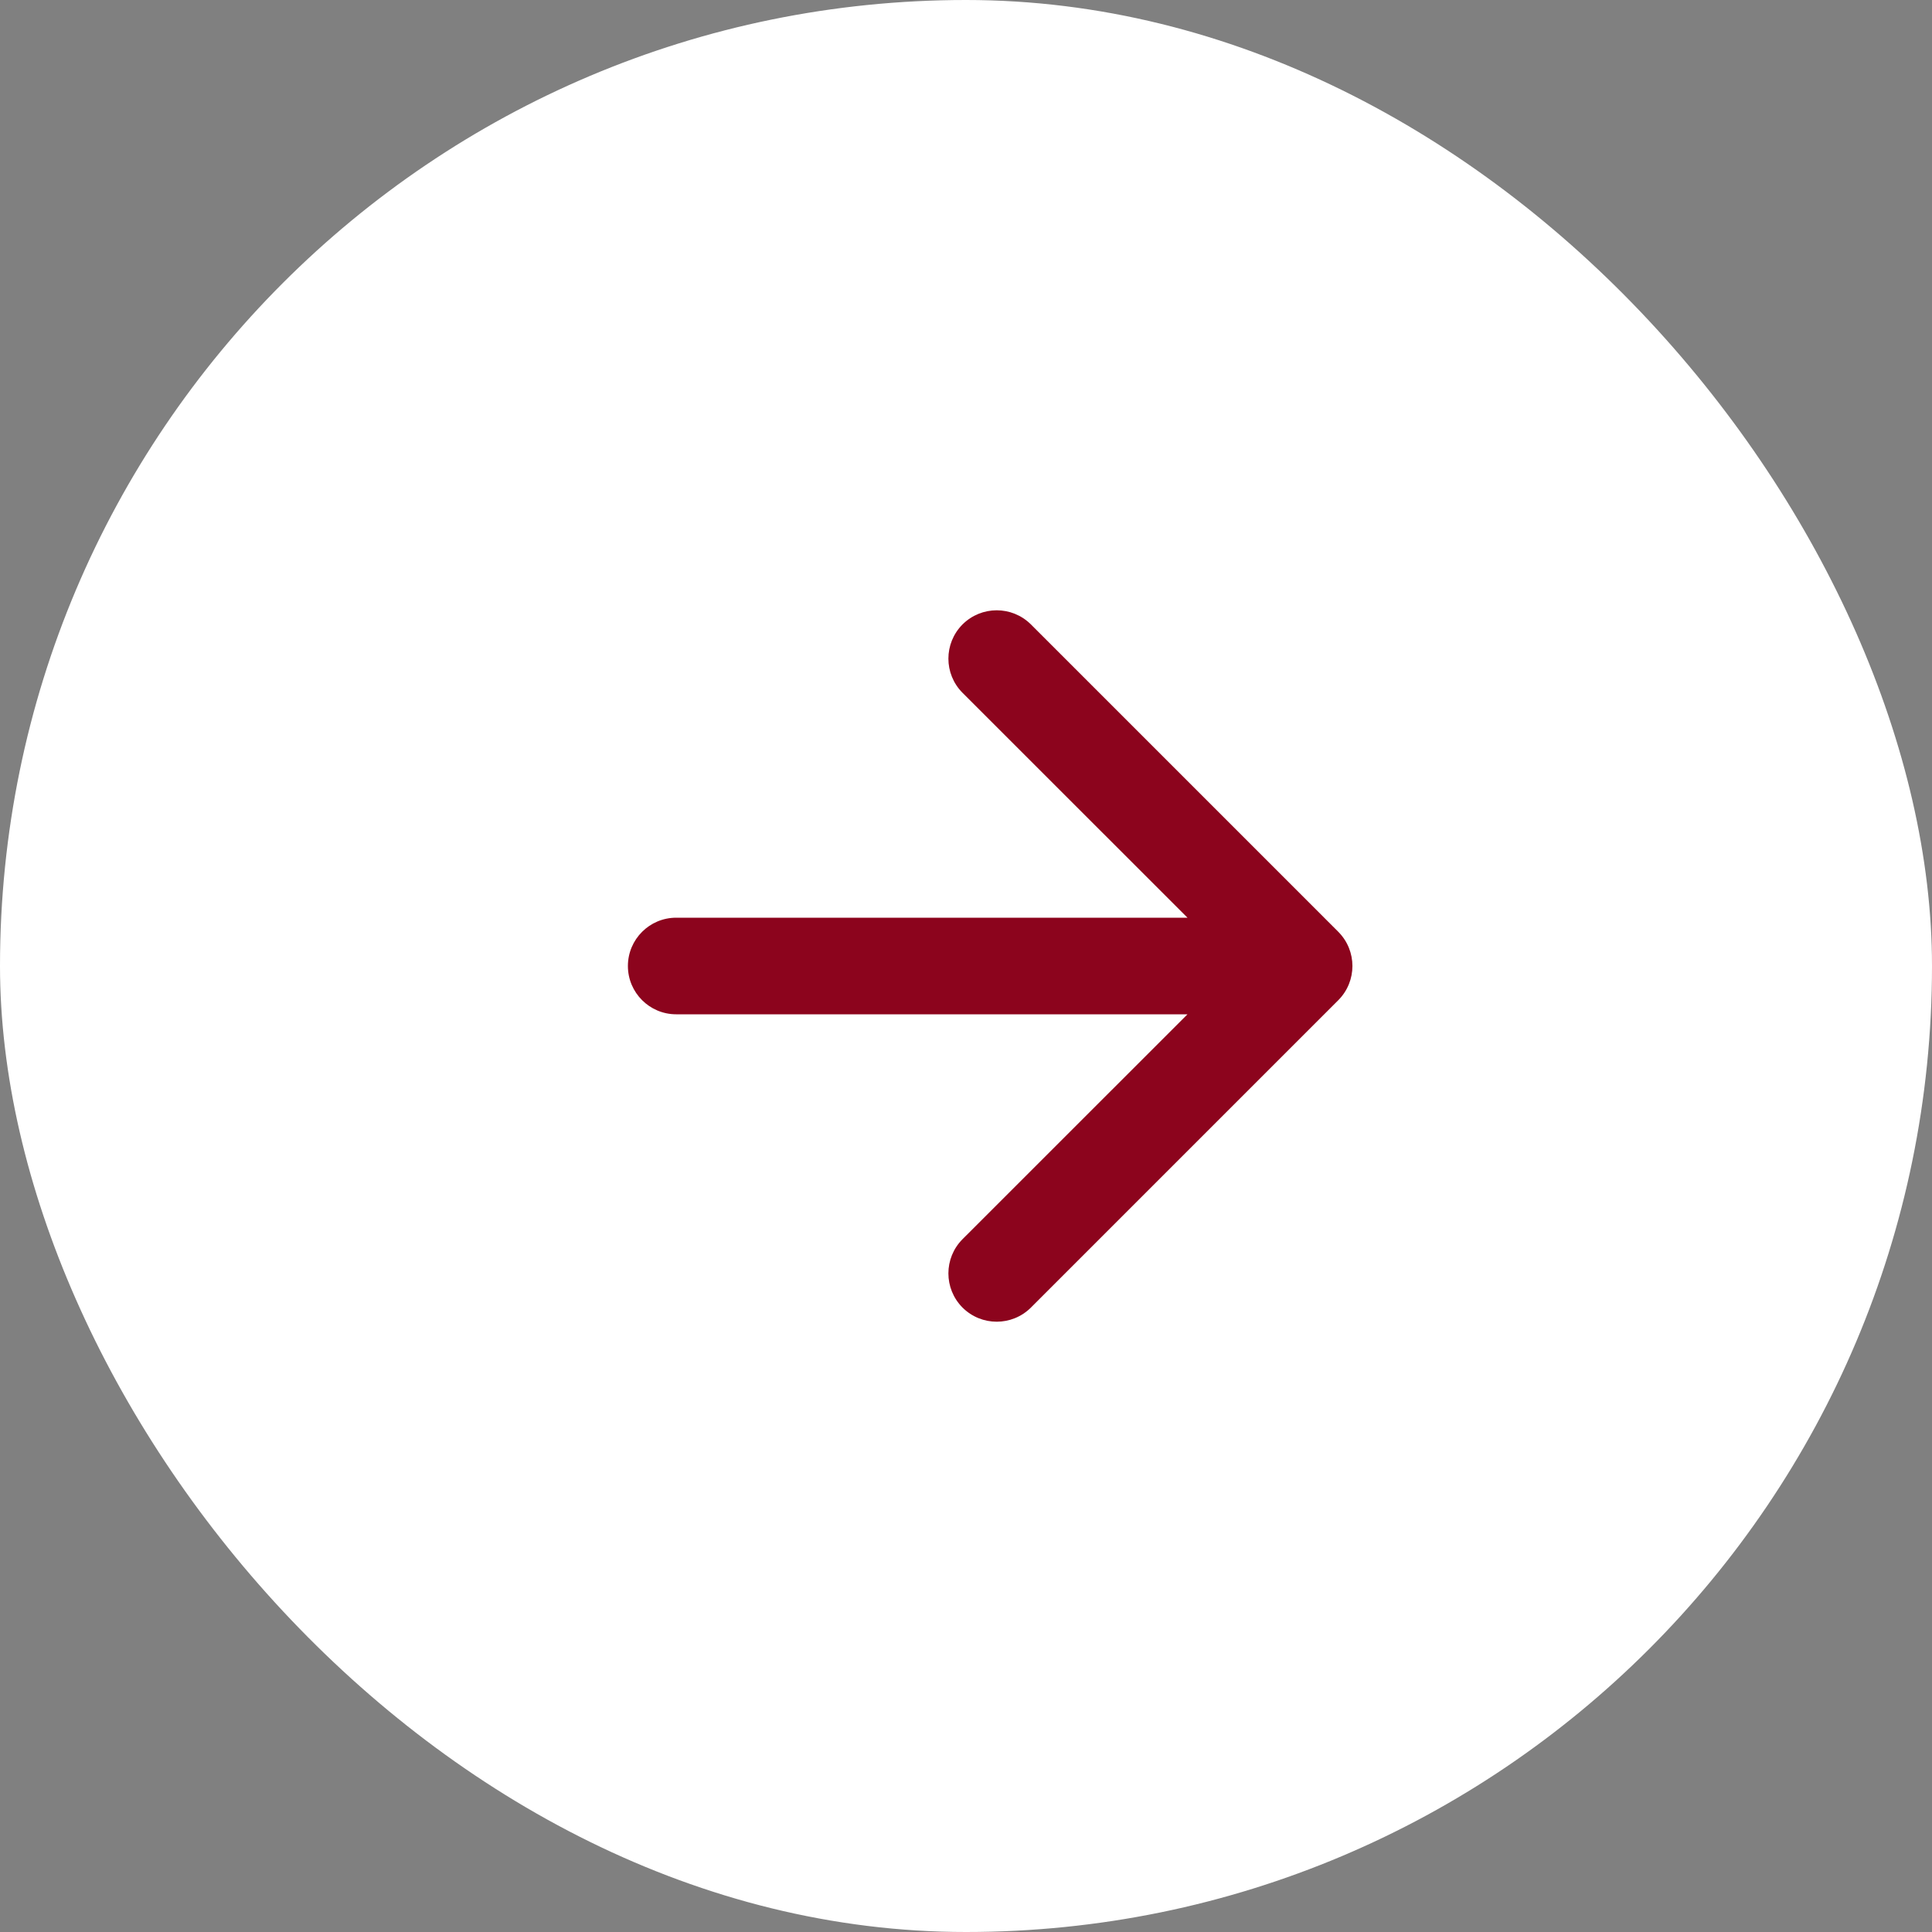
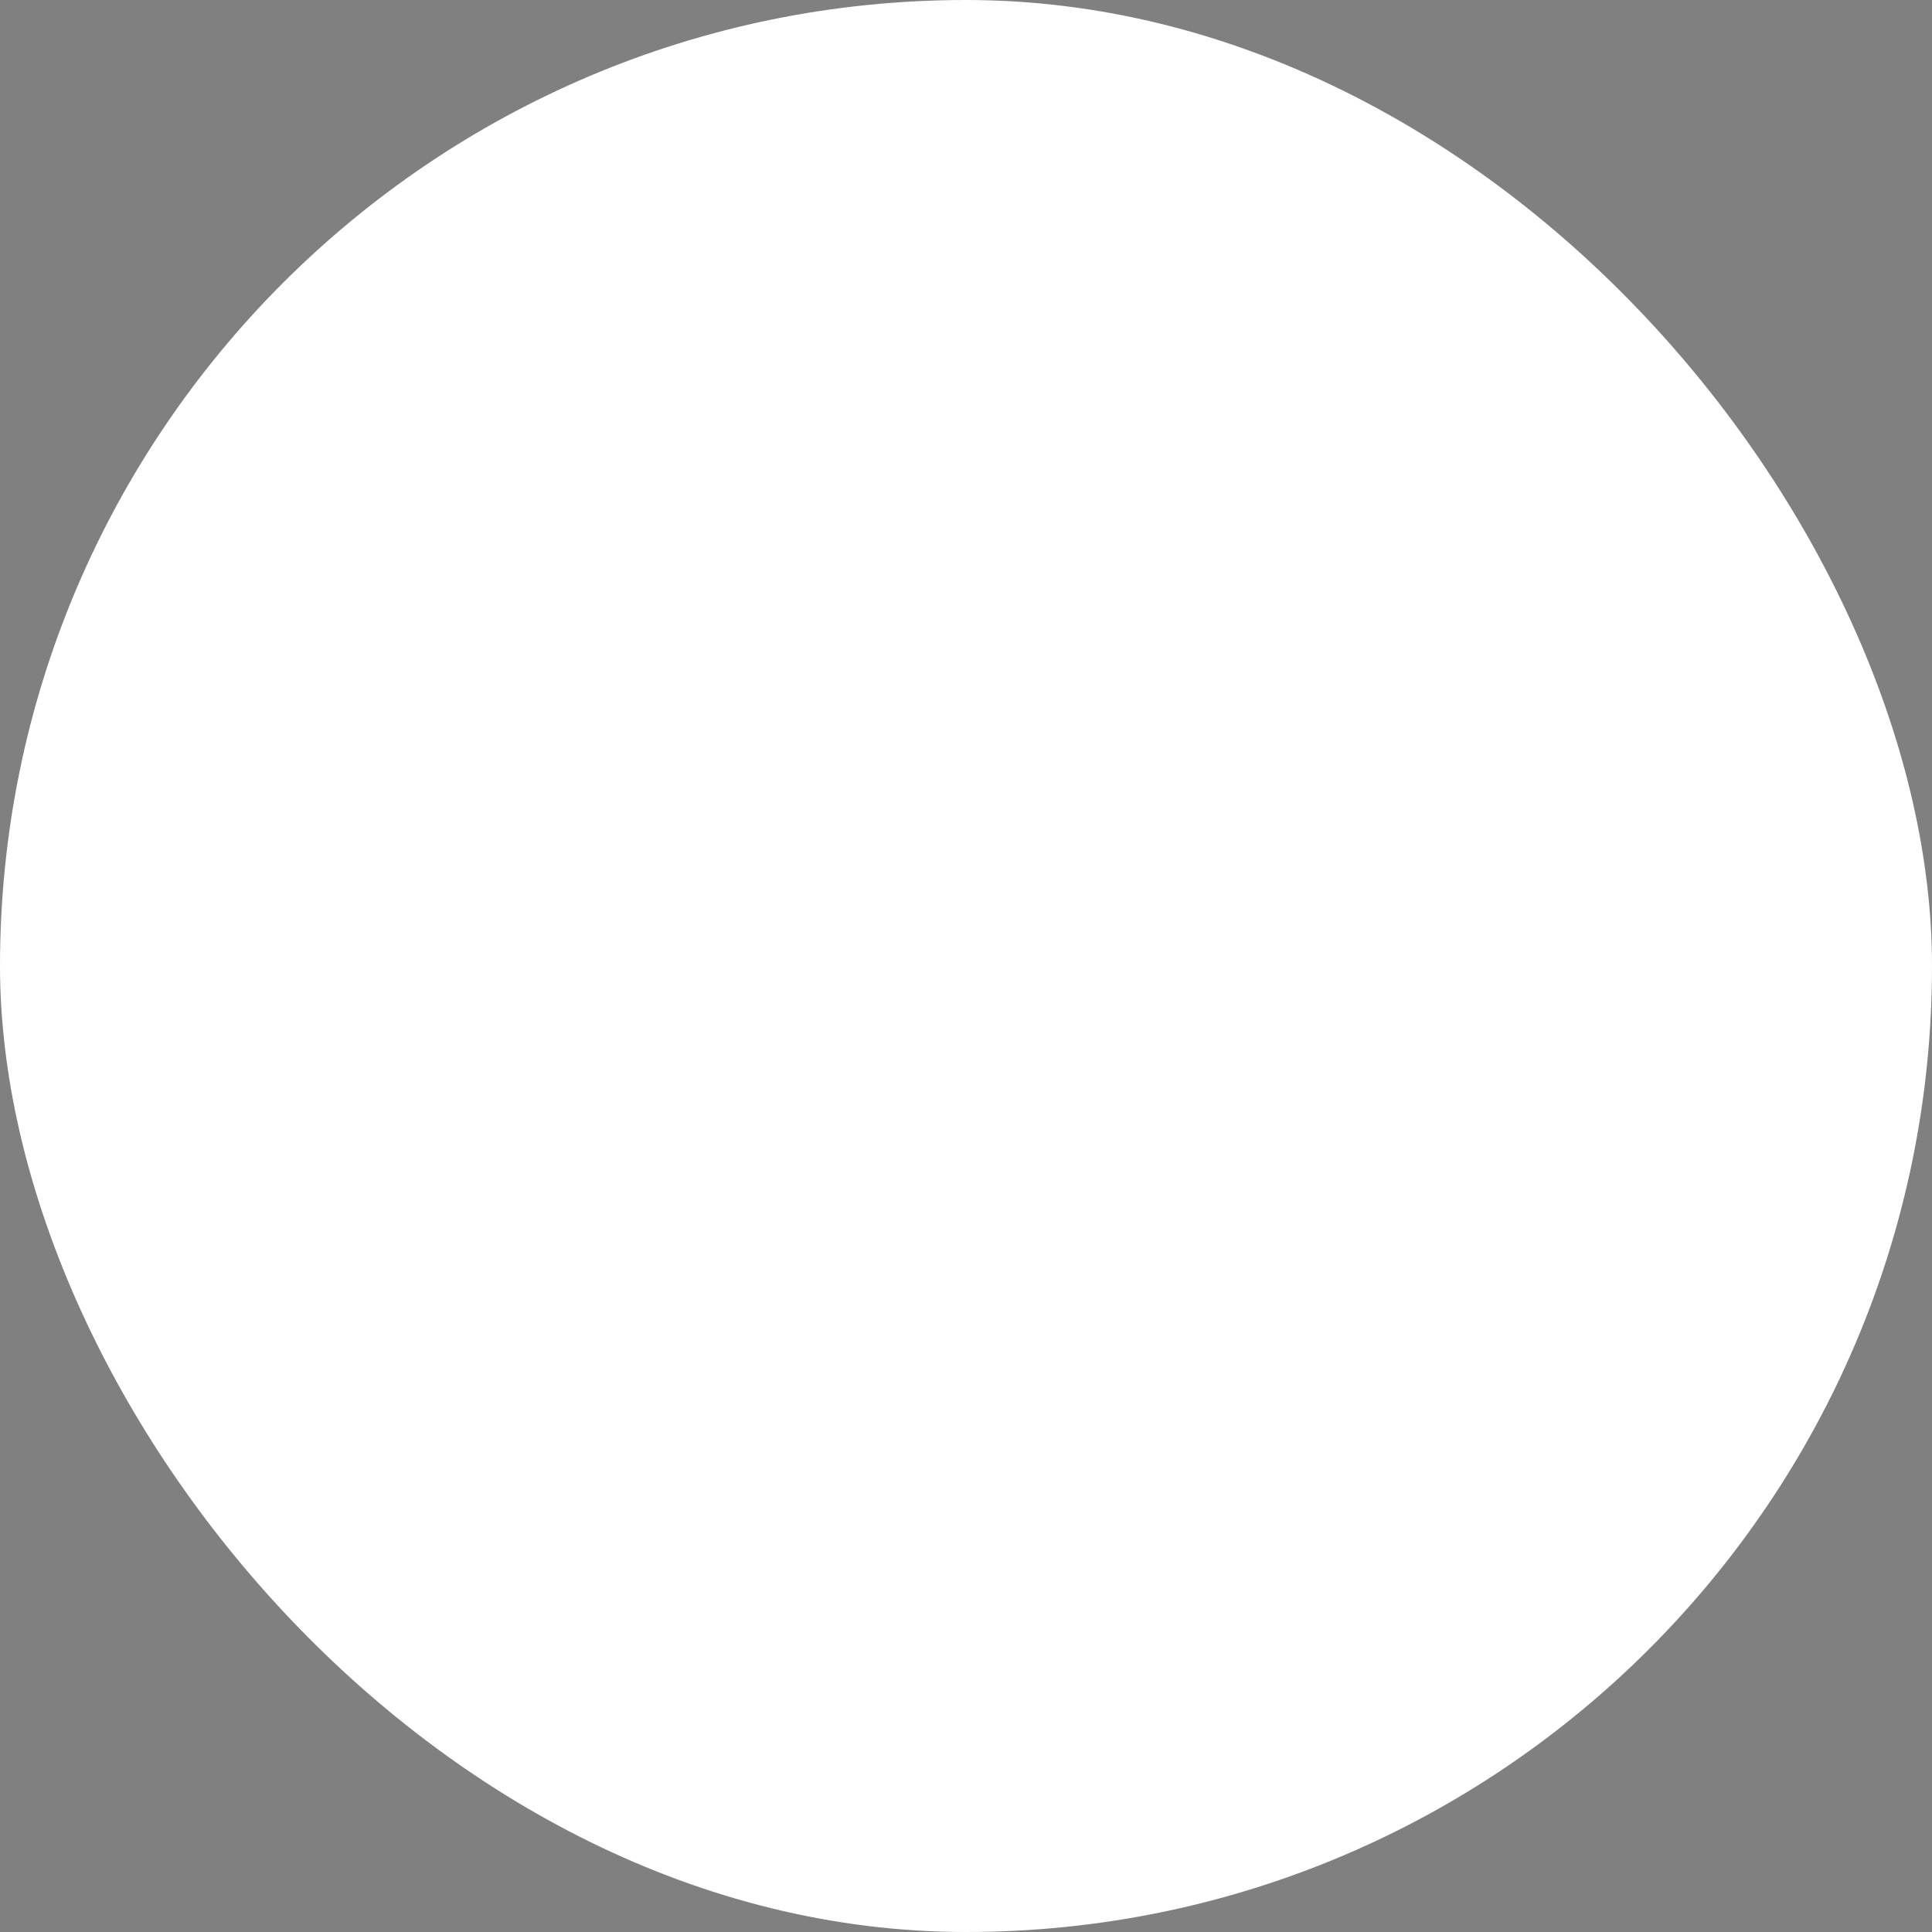
<svg xmlns="http://www.w3.org/2000/svg" fill="none" height="100%" overflow="visible" preserveAspectRatio="none" style="display: block;" viewBox="0 0 20 20" width="100%">
  <rect x="0" y="0" width="20" height="20" fill="#808080" stroke="none" />
  <g id="Frame 1000003559">
    <rect fill="white" height="20" rx="10" width="20" />
-     <path d="M13.854 10.354C14.049 10.158 14.049 9.842 13.854 9.646L10.672 6.464C10.476 6.269 10.16 6.269 9.964 6.464C9.769 6.66 9.769 6.976 9.964 7.172L12.793 10L9.964 12.828C9.769 13.024 9.769 13.34 9.964 13.536C10.16 13.731 10.476 13.731 10.672 13.536L13.854 10.354ZM7 9.5C6.724 9.5 6.5 9.724 6.5 10C6.5 10.276 6.724 10.5 7 10.5V10V9.5ZM13.5 10V9.5H7V10V10.5H13.5V10Z" fill="#8C041D" id="Vector 1" />
  </g>
</svg>